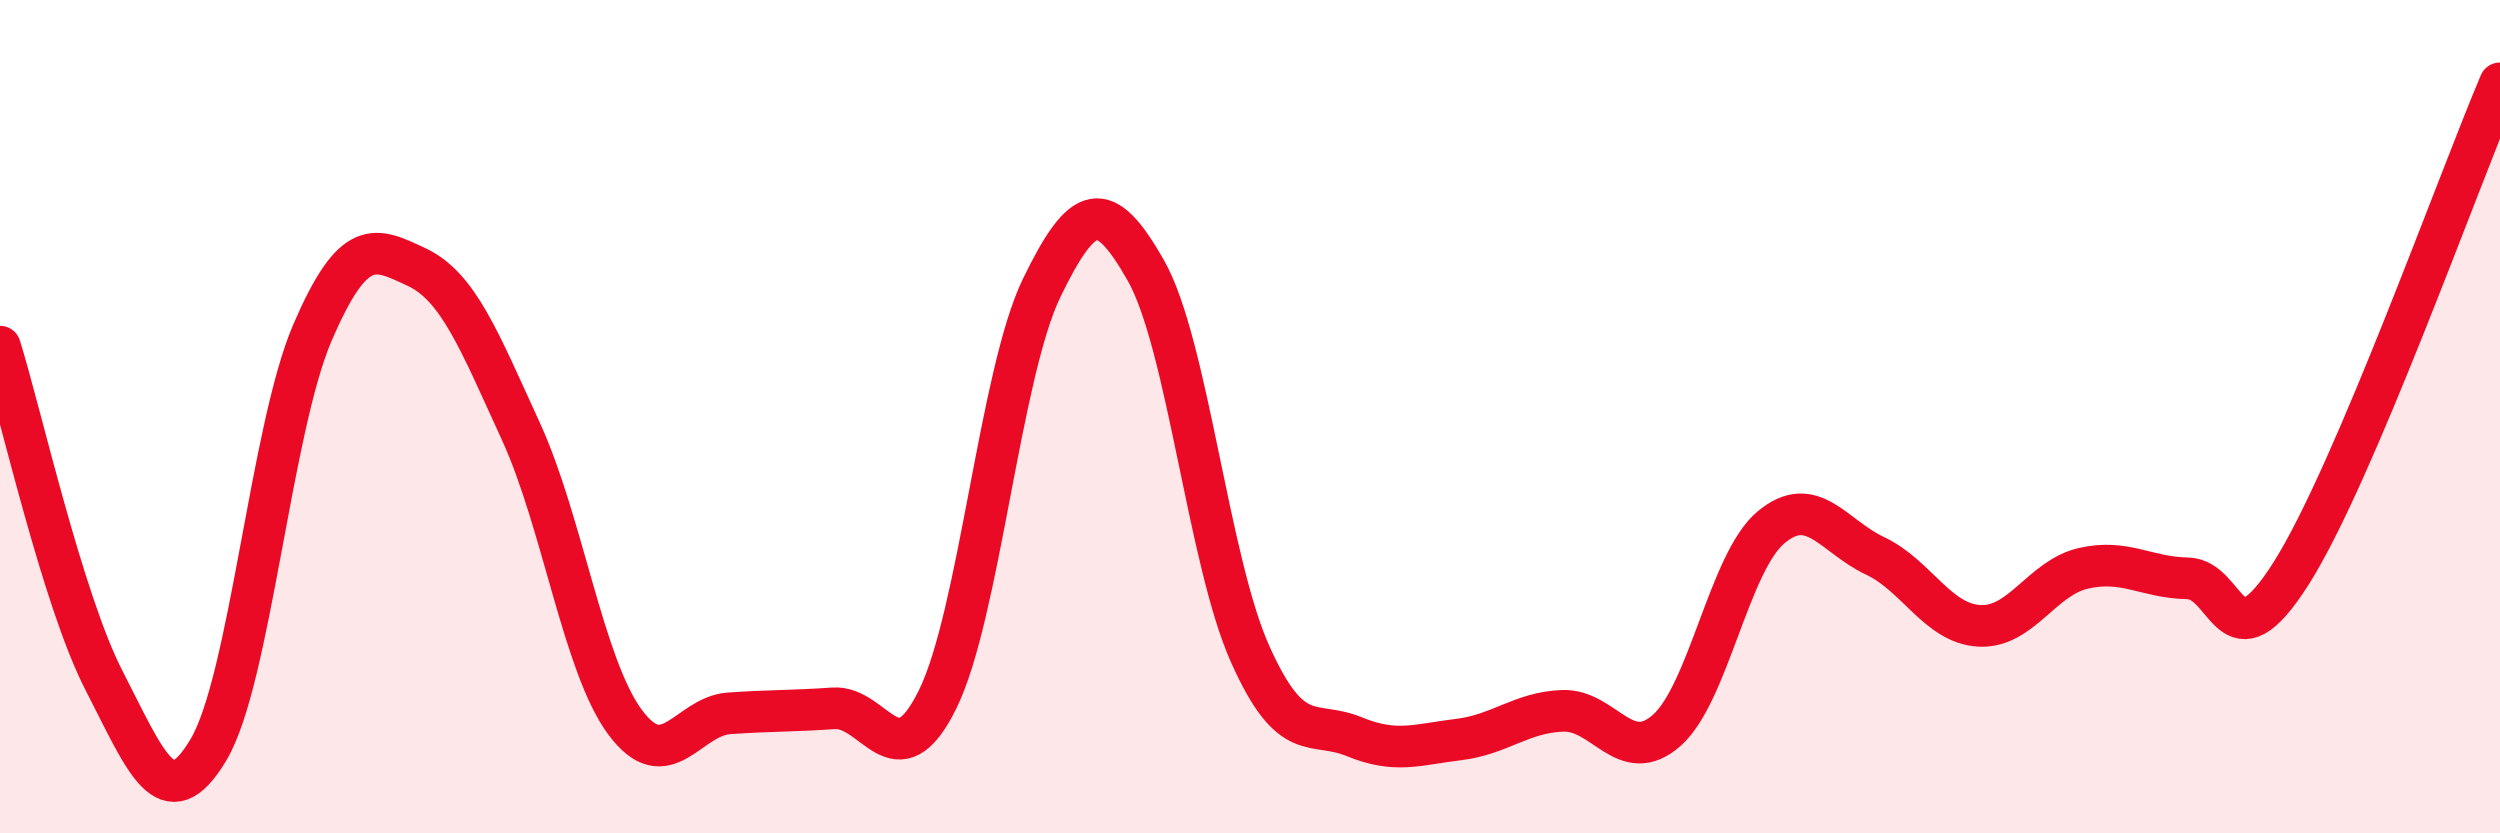
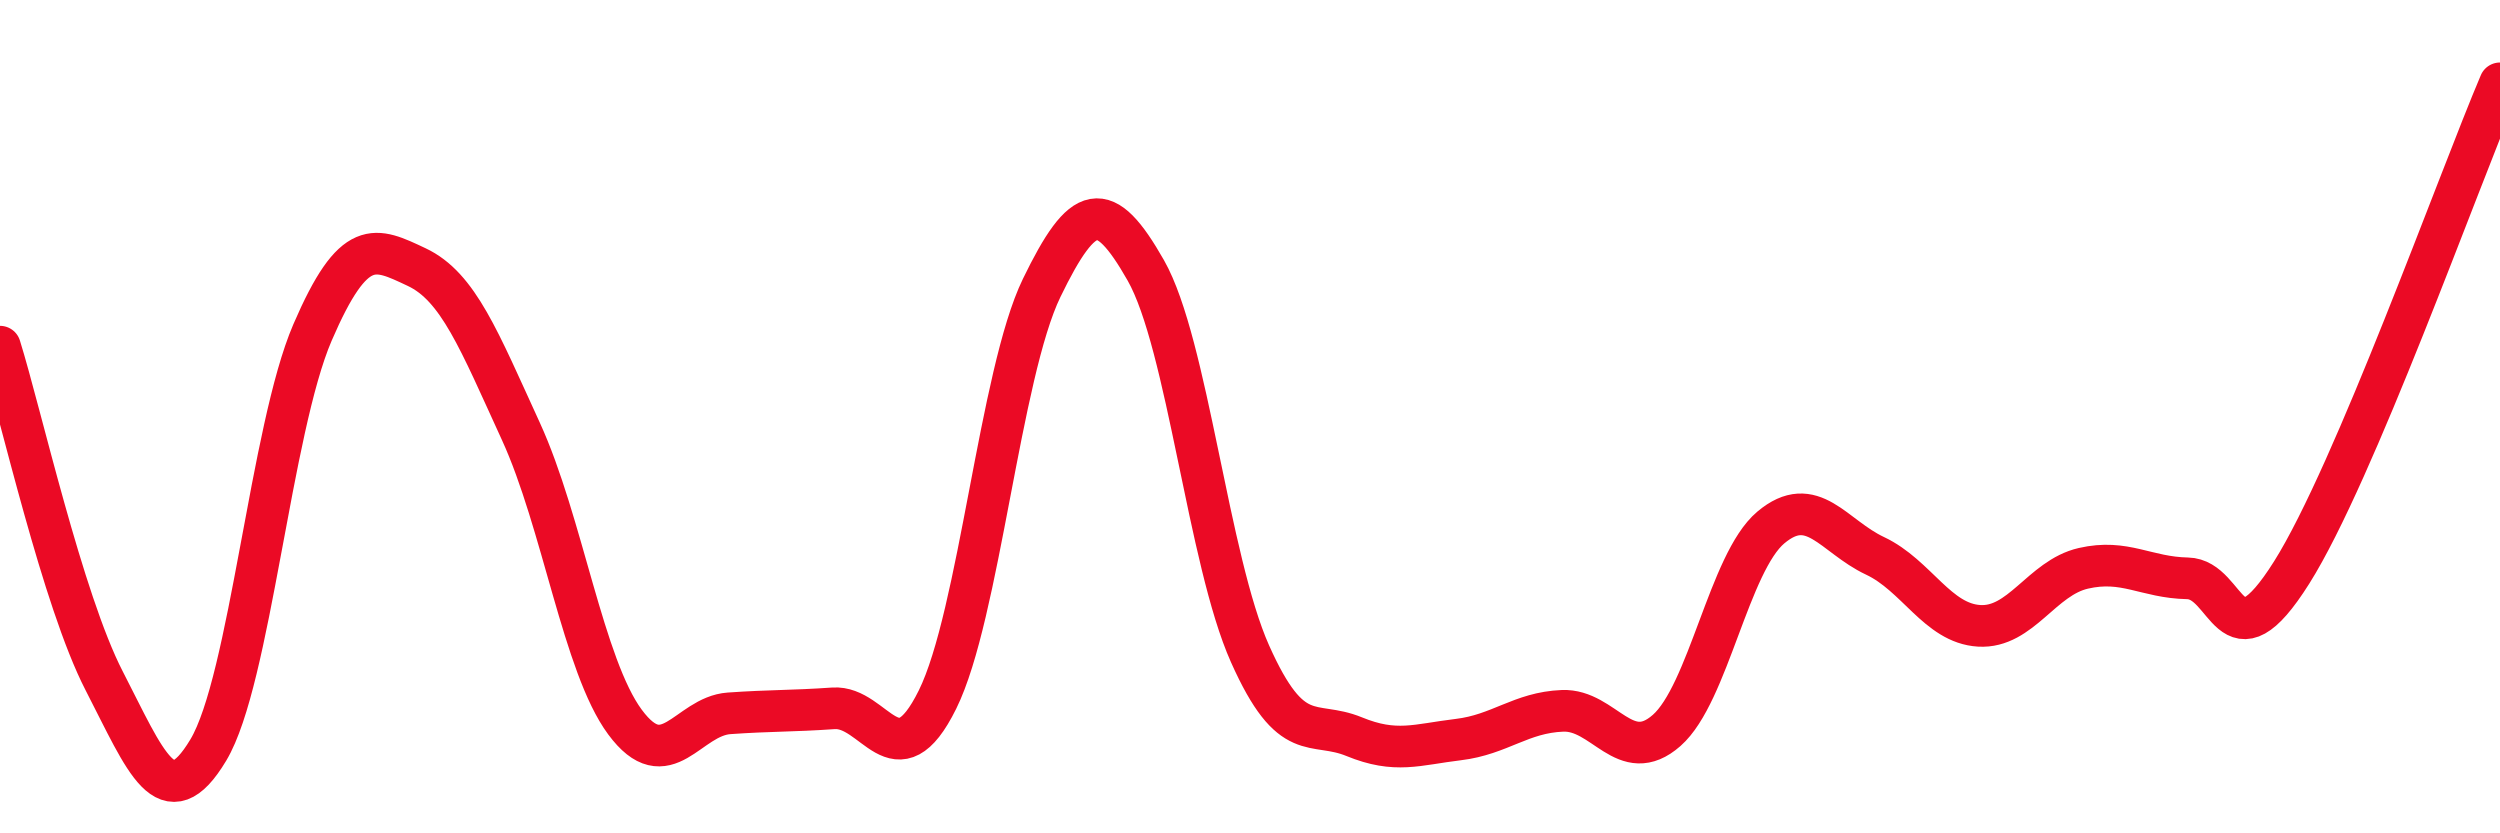
<svg xmlns="http://www.w3.org/2000/svg" width="60" height="20" viewBox="0 0 60 20">
-   <path d="M 0,8.32 C 0.5,9.92 1.5,14.4 2.5,16.34 C 3.5,18.28 4,19.67 5,18 C 6,16.33 6.5,10.3 7.5,7.98 C 8.5,5.66 9,5.94 10,6.41 C 11,6.88 11.5,8.17 12.5,10.35 C 13.5,12.53 14,15.98 15,17.33 C 16,18.68 16.5,17.19 17.5,17.12 C 18.5,17.05 19,17.07 20,17 C 21,16.93 21.5,18.81 22.5,16.79 C 23.5,14.77 24,8.97 25,6.91 C 26,4.85 26.5,4.73 27.5,6.49 C 28.5,8.25 29,13.45 30,15.69 C 31,17.93 31.5,17.27 32.5,17.68 C 33.5,18.09 34,17.87 35,17.75 C 36,17.63 36.5,17.1 37.5,17.06 C 38.5,17.02 39,18.41 40,17.53 C 41,16.65 41.5,13.5 42.5,12.66 C 43.5,11.82 44,12.87 45,13.34 C 46,13.81 46.5,14.96 47.5,15.02 C 48.5,15.08 49,13.87 50,13.64 C 51,13.41 51.5,13.86 52.5,13.88 C 53.5,13.9 53.5,16.12 55,13.74 C 56.5,11.36 59,4.35 60,2L60 20L0 20Z" fill="#EB0A25" opacity="0.1" stroke-linecap="round" stroke-linejoin="round" />
  <path d="M 0,8.32 C 0.5,9.92 1.5,14.4 2.5,16.34 C 3.5,18.28 4,19.67 5,18 C 6,16.33 6.5,10.3 7.5,7.98 C 8.5,5.66 9,5.94 10,6.41 C 11,6.88 11.5,8.17 12.5,10.35 C 13.5,12.53 14,15.98 15,17.33 C 16,18.68 16.5,17.19 17.5,17.12 C 18.5,17.05 19,17.07 20,17 C 21,16.93 21.5,18.81 22.5,16.79 C 23.5,14.77 24,8.97 25,6.91 C 26,4.85 26.5,4.73 27.5,6.49 C 28.5,8.25 29,13.45 30,15.69 C 31,17.93 31.5,17.27 32.5,17.68 C 33.5,18.09 34,17.87 35,17.75 C 36,17.63 36.5,17.1 37.5,17.06 C 38.5,17.02 39,18.41 40,17.53 C 41,16.65 41.5,13.5 42.5,12.66 C 43.5,11.82 44,12.87 45,13.34 C 46,13.81 46.5,14.96 47.5,15.02 C 48.5,15.08 49,13.87 50,13.64 C 51,13.41 51.5,13.86 52.5,13.88 C 53.5,13.9 53.5,16.12 55,13.74 C 56.5,11.36 59,4.35 60,2" stroke="#EB0A25" stroke-width="1" fill="none" stroke-linecap="round" stroke-linejoin="round" />
</svg>